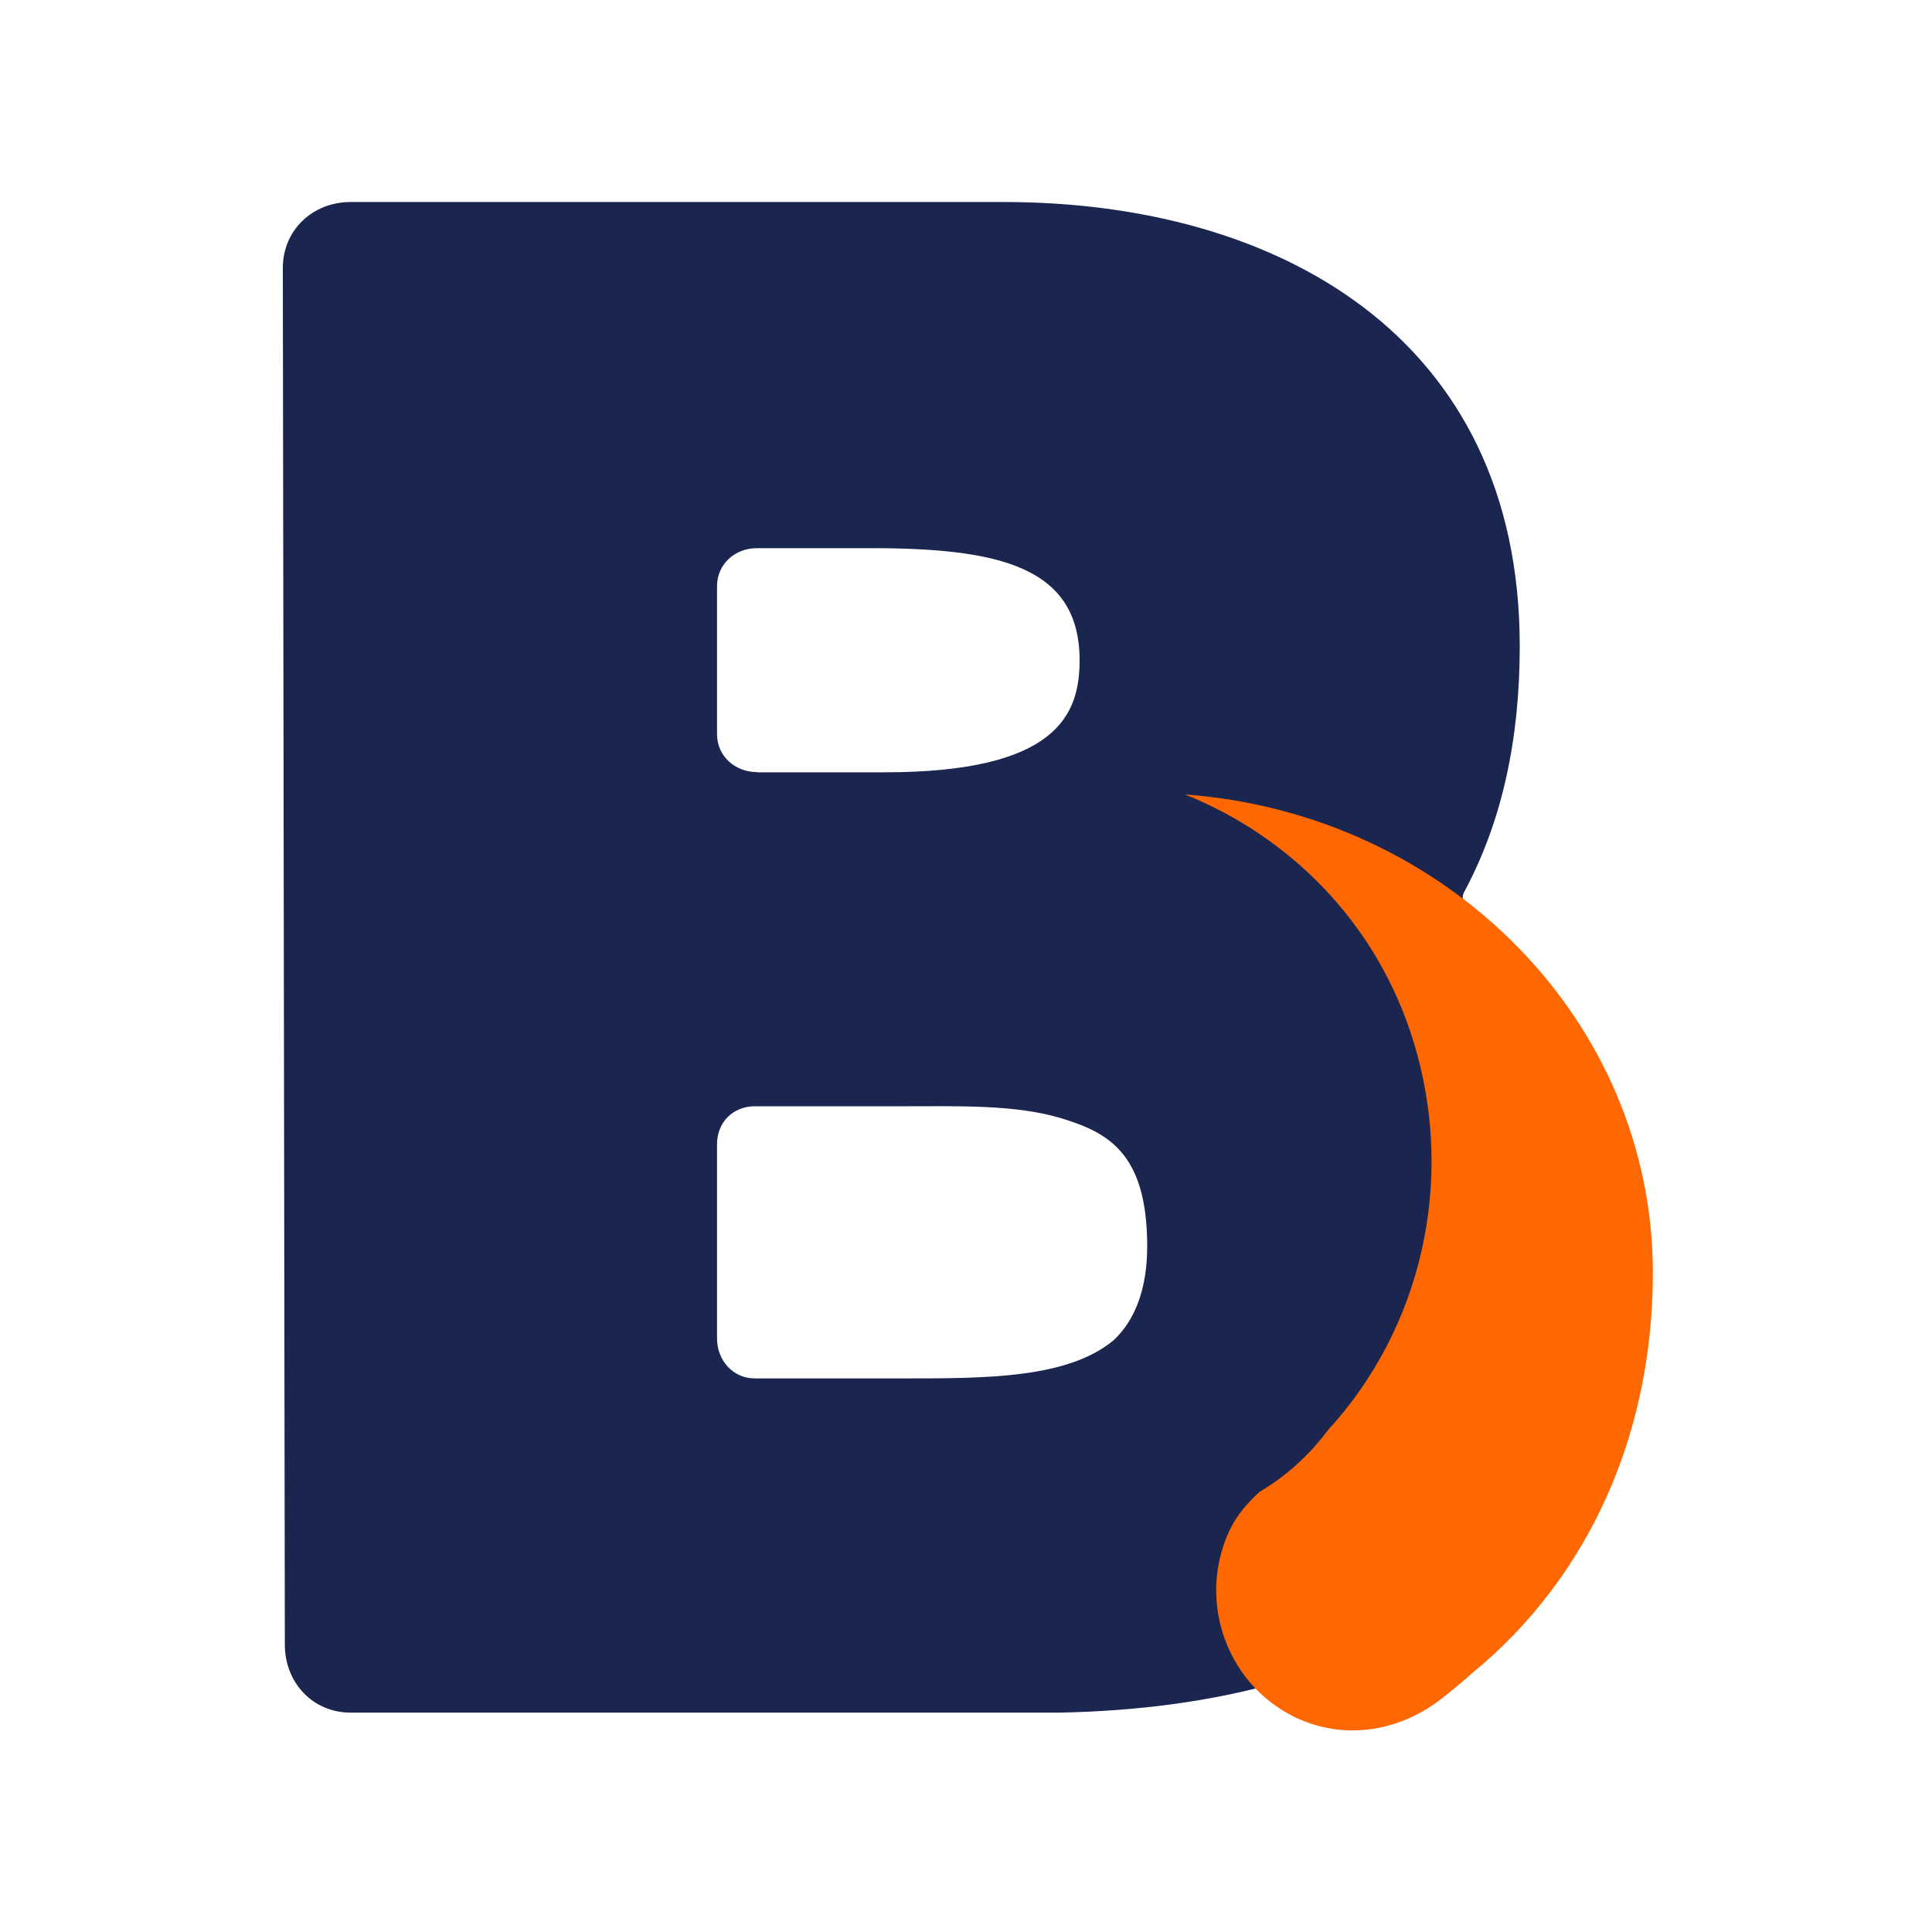
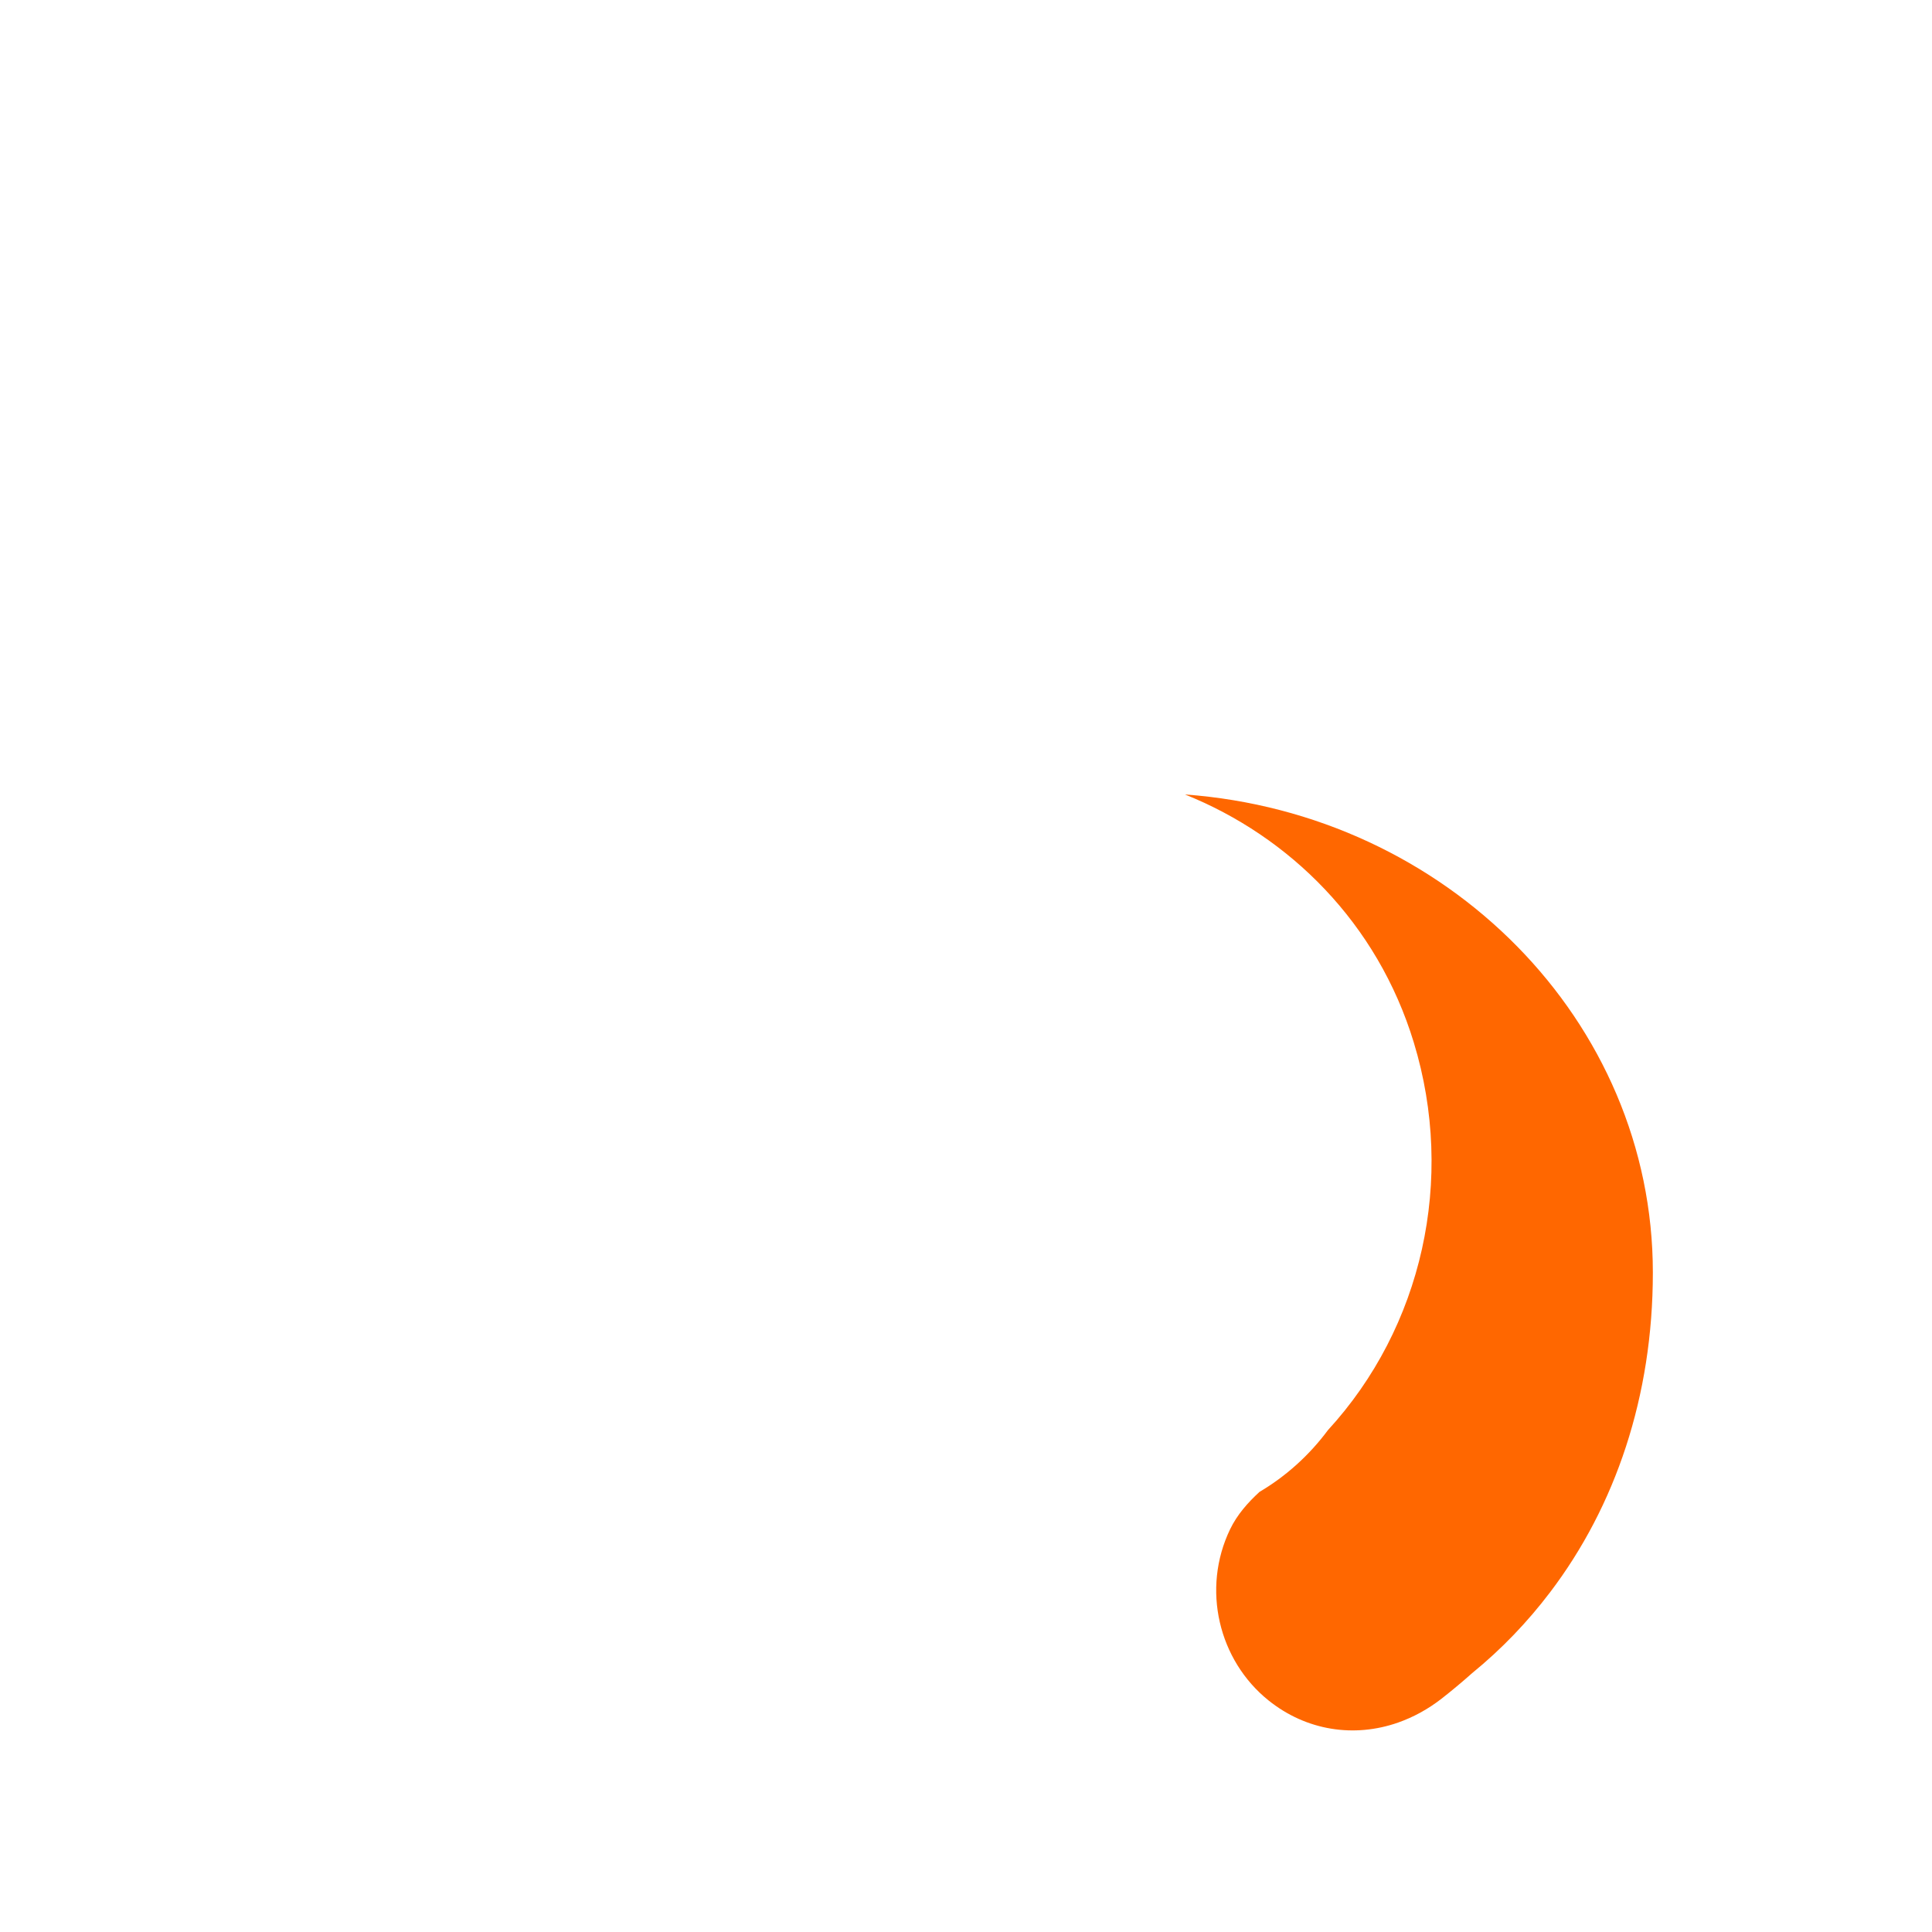
<svg xmlns="http://www.w3.org/2000/svg" width="526" height="526" viewBox="0 0 526 526" fill="none">
-   <path d="M95.441 55H273.318C347.6 55 413.761 91.493 413.761 175.918C413.761 201.525 408.876 223.849 398.589 242.925C398.038 244.031 398.038 245.102 399.139 246.208C424.634 268.533 438.74 295.246 440.357 333.916C440.357 428.155 372.578 464.648 288.491 466.272H95.441C85.154 466.272 77.55 458.117 77.55 447.749L77 72.97C77 62.637 85.12 55 95.441 55ZM206.055 210.268H240.77C287.94 210.268 293.927 194.475 293.927 179.754C293.927 154.146 271.701 149.239 236.986 149.239H206.055C200.103 149.239 195.217 153.593 195.217 159.572V199.866C195.217 205.845 200.103 210.199 206.055 210.199M195.217 311.557V364.396C195.217 370.374 199.553 375.282 205.505 375.282H246.172C268.398 375.282 290.658 375.282 303.113 364.949C309.065 359.489 312.334 350.78 312.334 339.341C312.334 313.734 301.496 308.309 289.007 304.473C276.518 300.671 260.794 301.19 246.172 301.19H205.505C199.553 301.19 195.217 305.544 195.217 311.522" fill="#1A2550" />
  <path d="M322.609 216.296C351.105 227.729 375.013 251.296 384.92 283.837C396.291 321.136 387.234 361.373 361.546 389.357C356.464 396.193 350.136 401.91 342.918 406.168C339.694 409.126 336.827 412.384 334.909 416.342C327.078 432.593 331.765 452.042 345.37 462.955C355.633 471.191 368.665 473.19 380.668 468.972C384.801 467.513 388.816 465.334 392.553 462.416C395.381 460.197 398.13 457.898 400.799 455.52C408.749 449.043 415.868 441.628 422.077 433.432C439.796 410.066 450 380.182 450 346.462C450 278.021 393.937 221.493 322.589 216.296" fill="#FF6700" />
</svg>